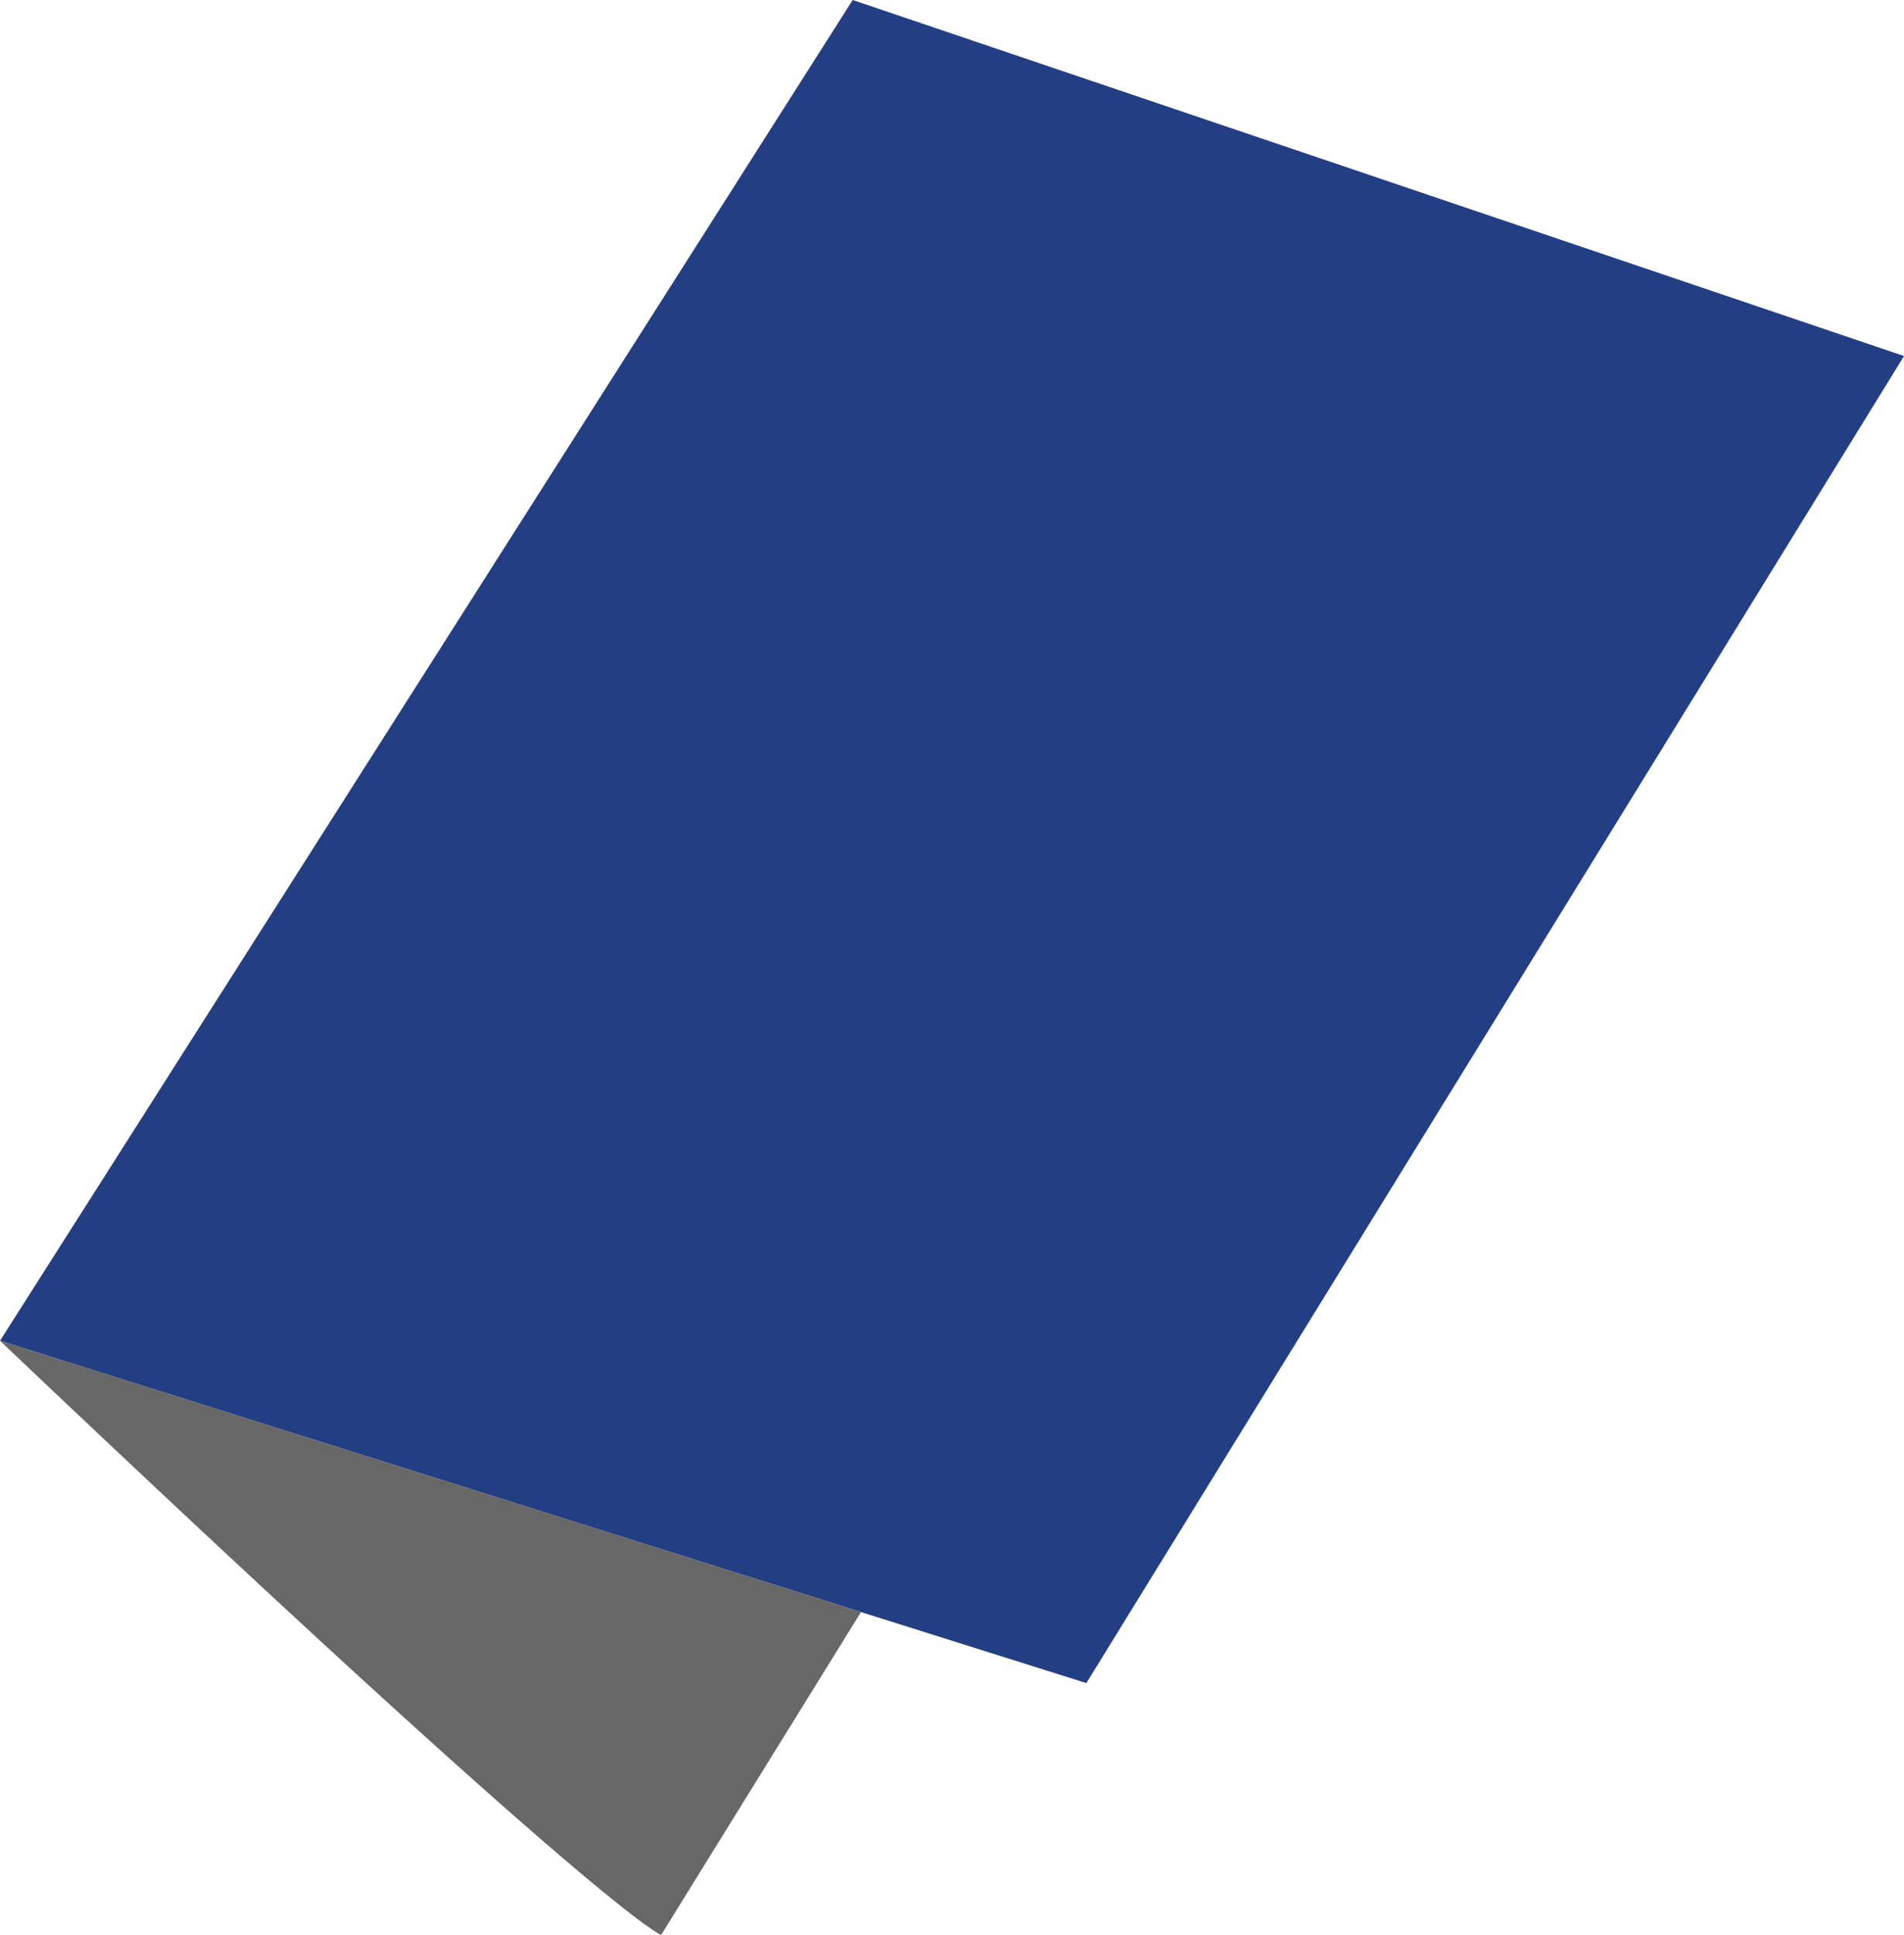
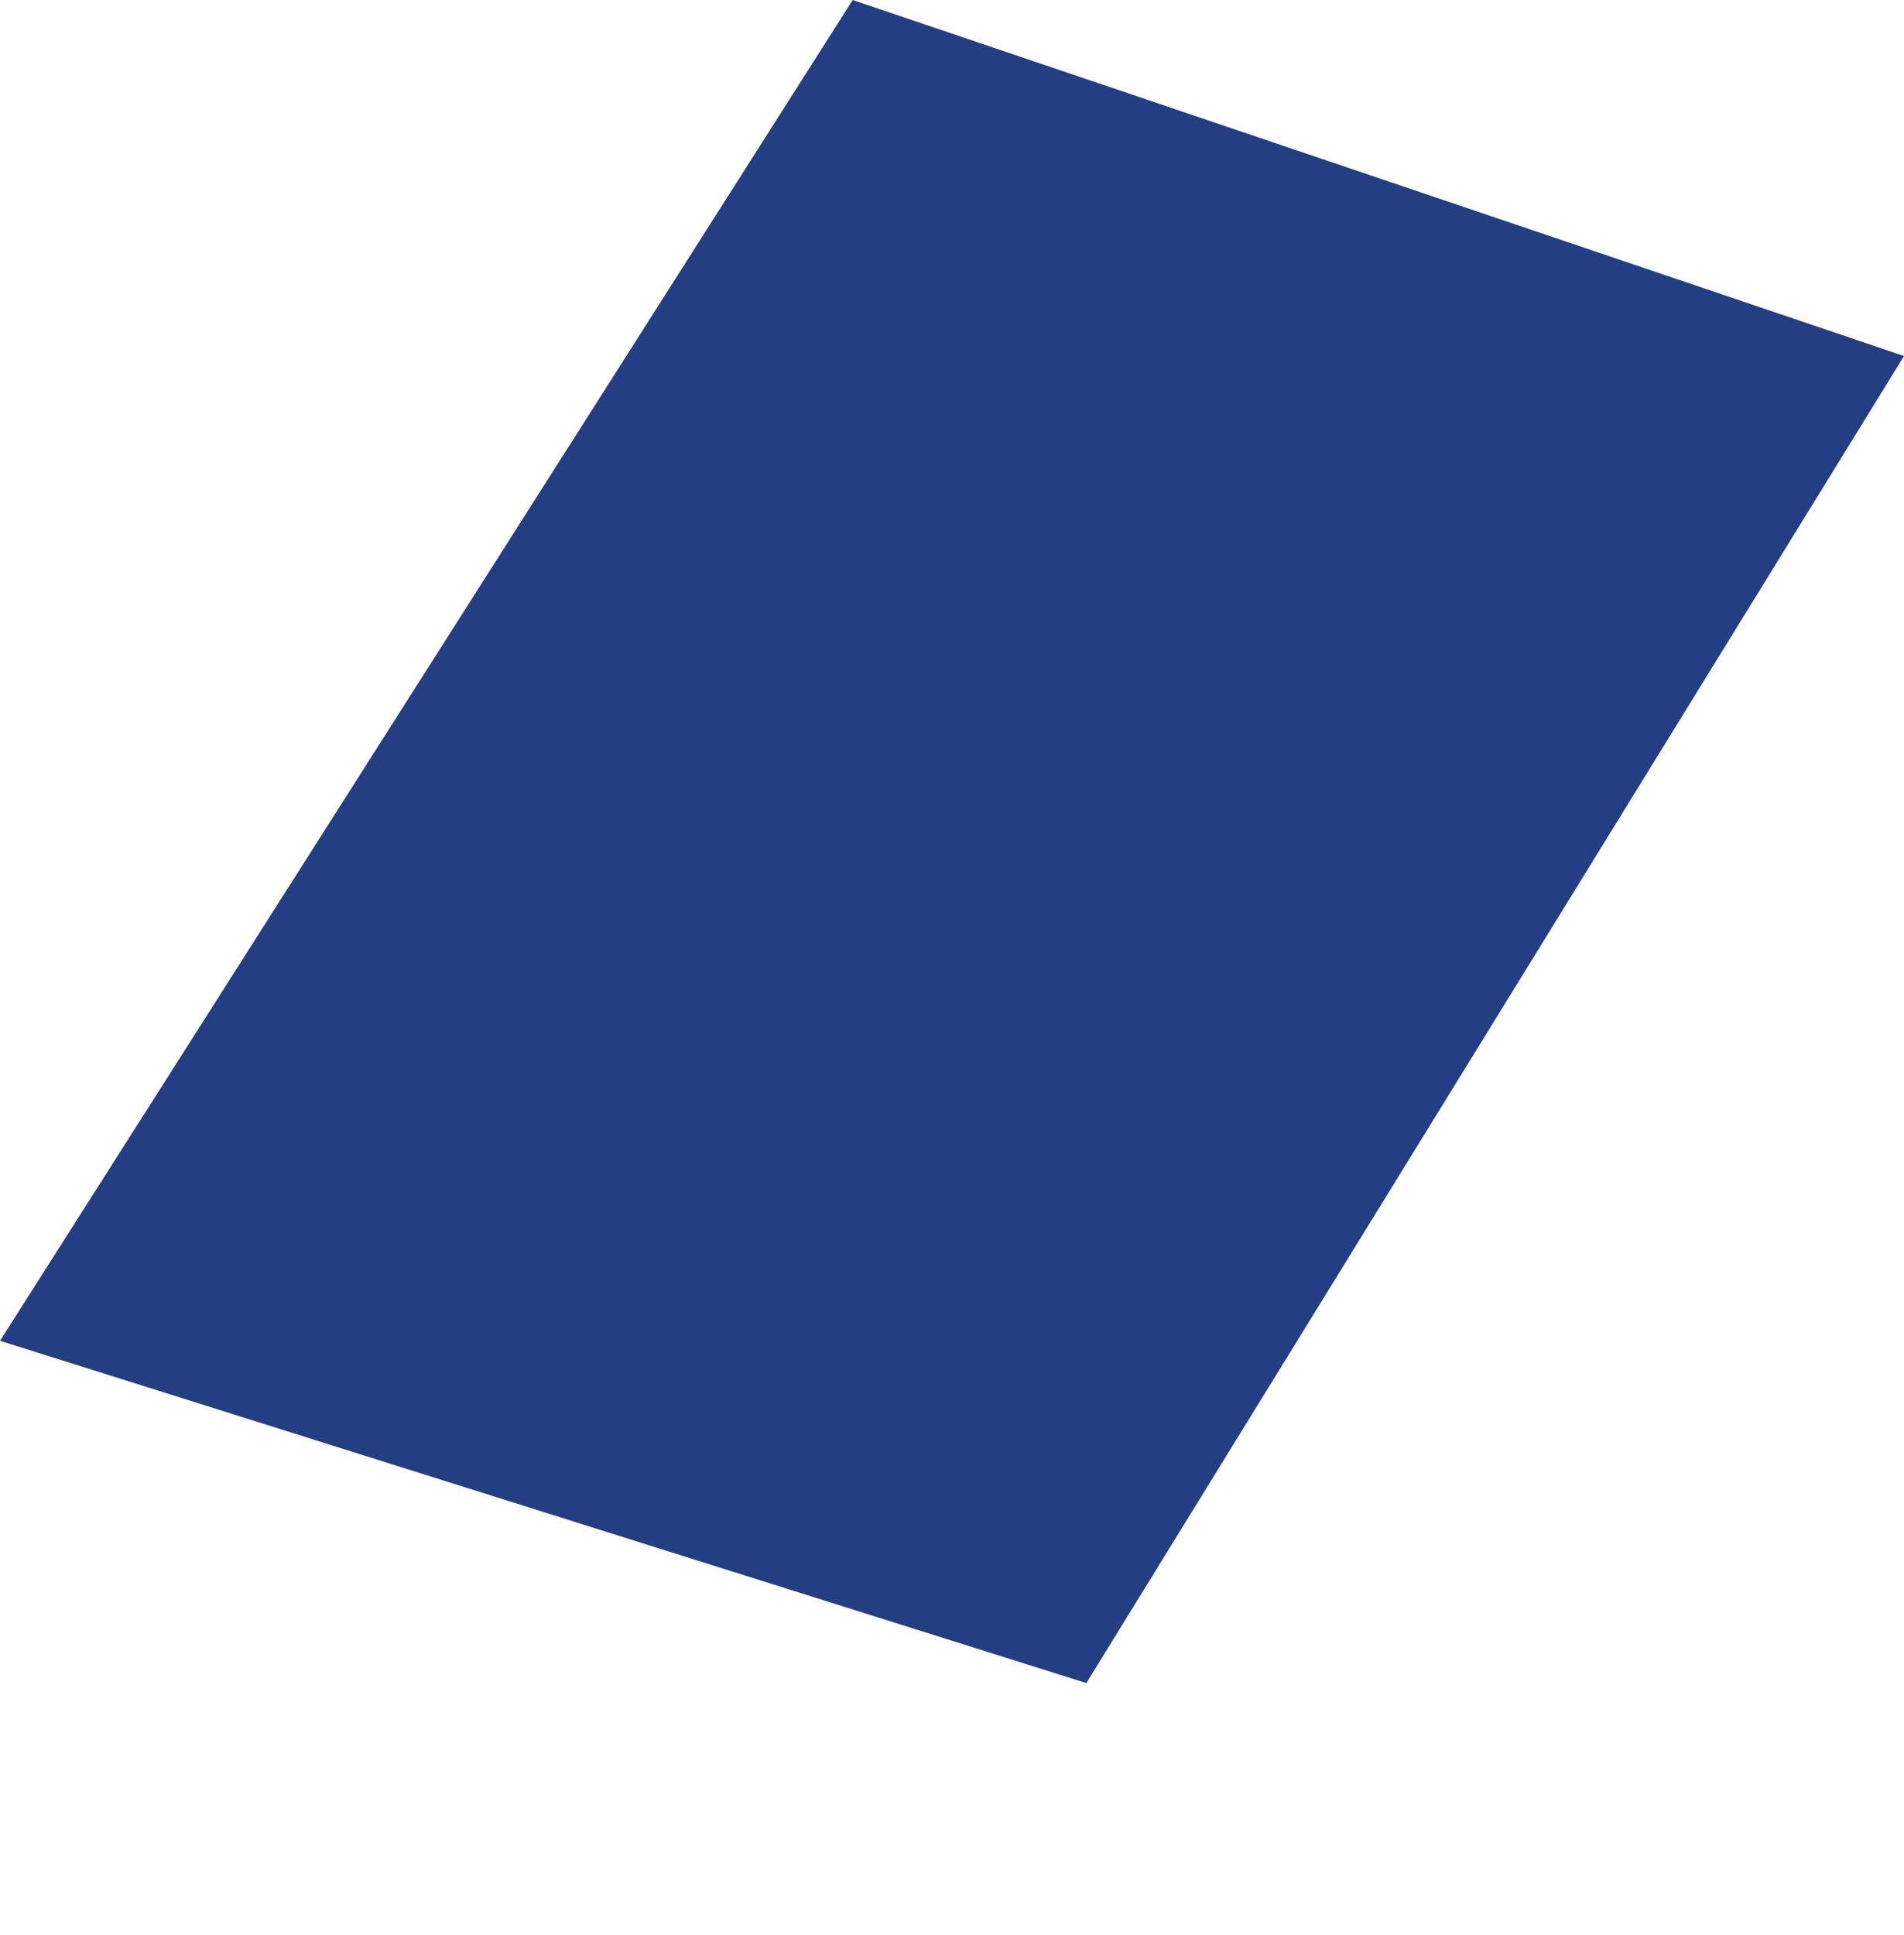
<svg xmlns="http://www.w3.org/2000/svg" version="1.1" x="0px" y="0px" width="79.733px" height="81.006px" viewBox="0 0 79.733 81.006" style="enable-background:new 0 0 79.733 81.006;" xml:space="preserve">
  <style type="text/css">
	.st0{fill:#243E84;}
	.st1{fill:#666766;}
</style>
  <defs>
</defs>
  <g>
    <path class="st0" d="M45.493,70.462L0,56.132C11.903,37.421,23.805,18.711,35.708,0c14.675,4.968,29.351,9.936,44.026,14.905   C68.32,33.424,56.906,51.943,45.493,70.462z" />
-     <path class="st1" d="M0,56.132c25.618,24.315,27.687,24.874,27.687,24.874l8.368-13.517" />
  </g>
</svg>